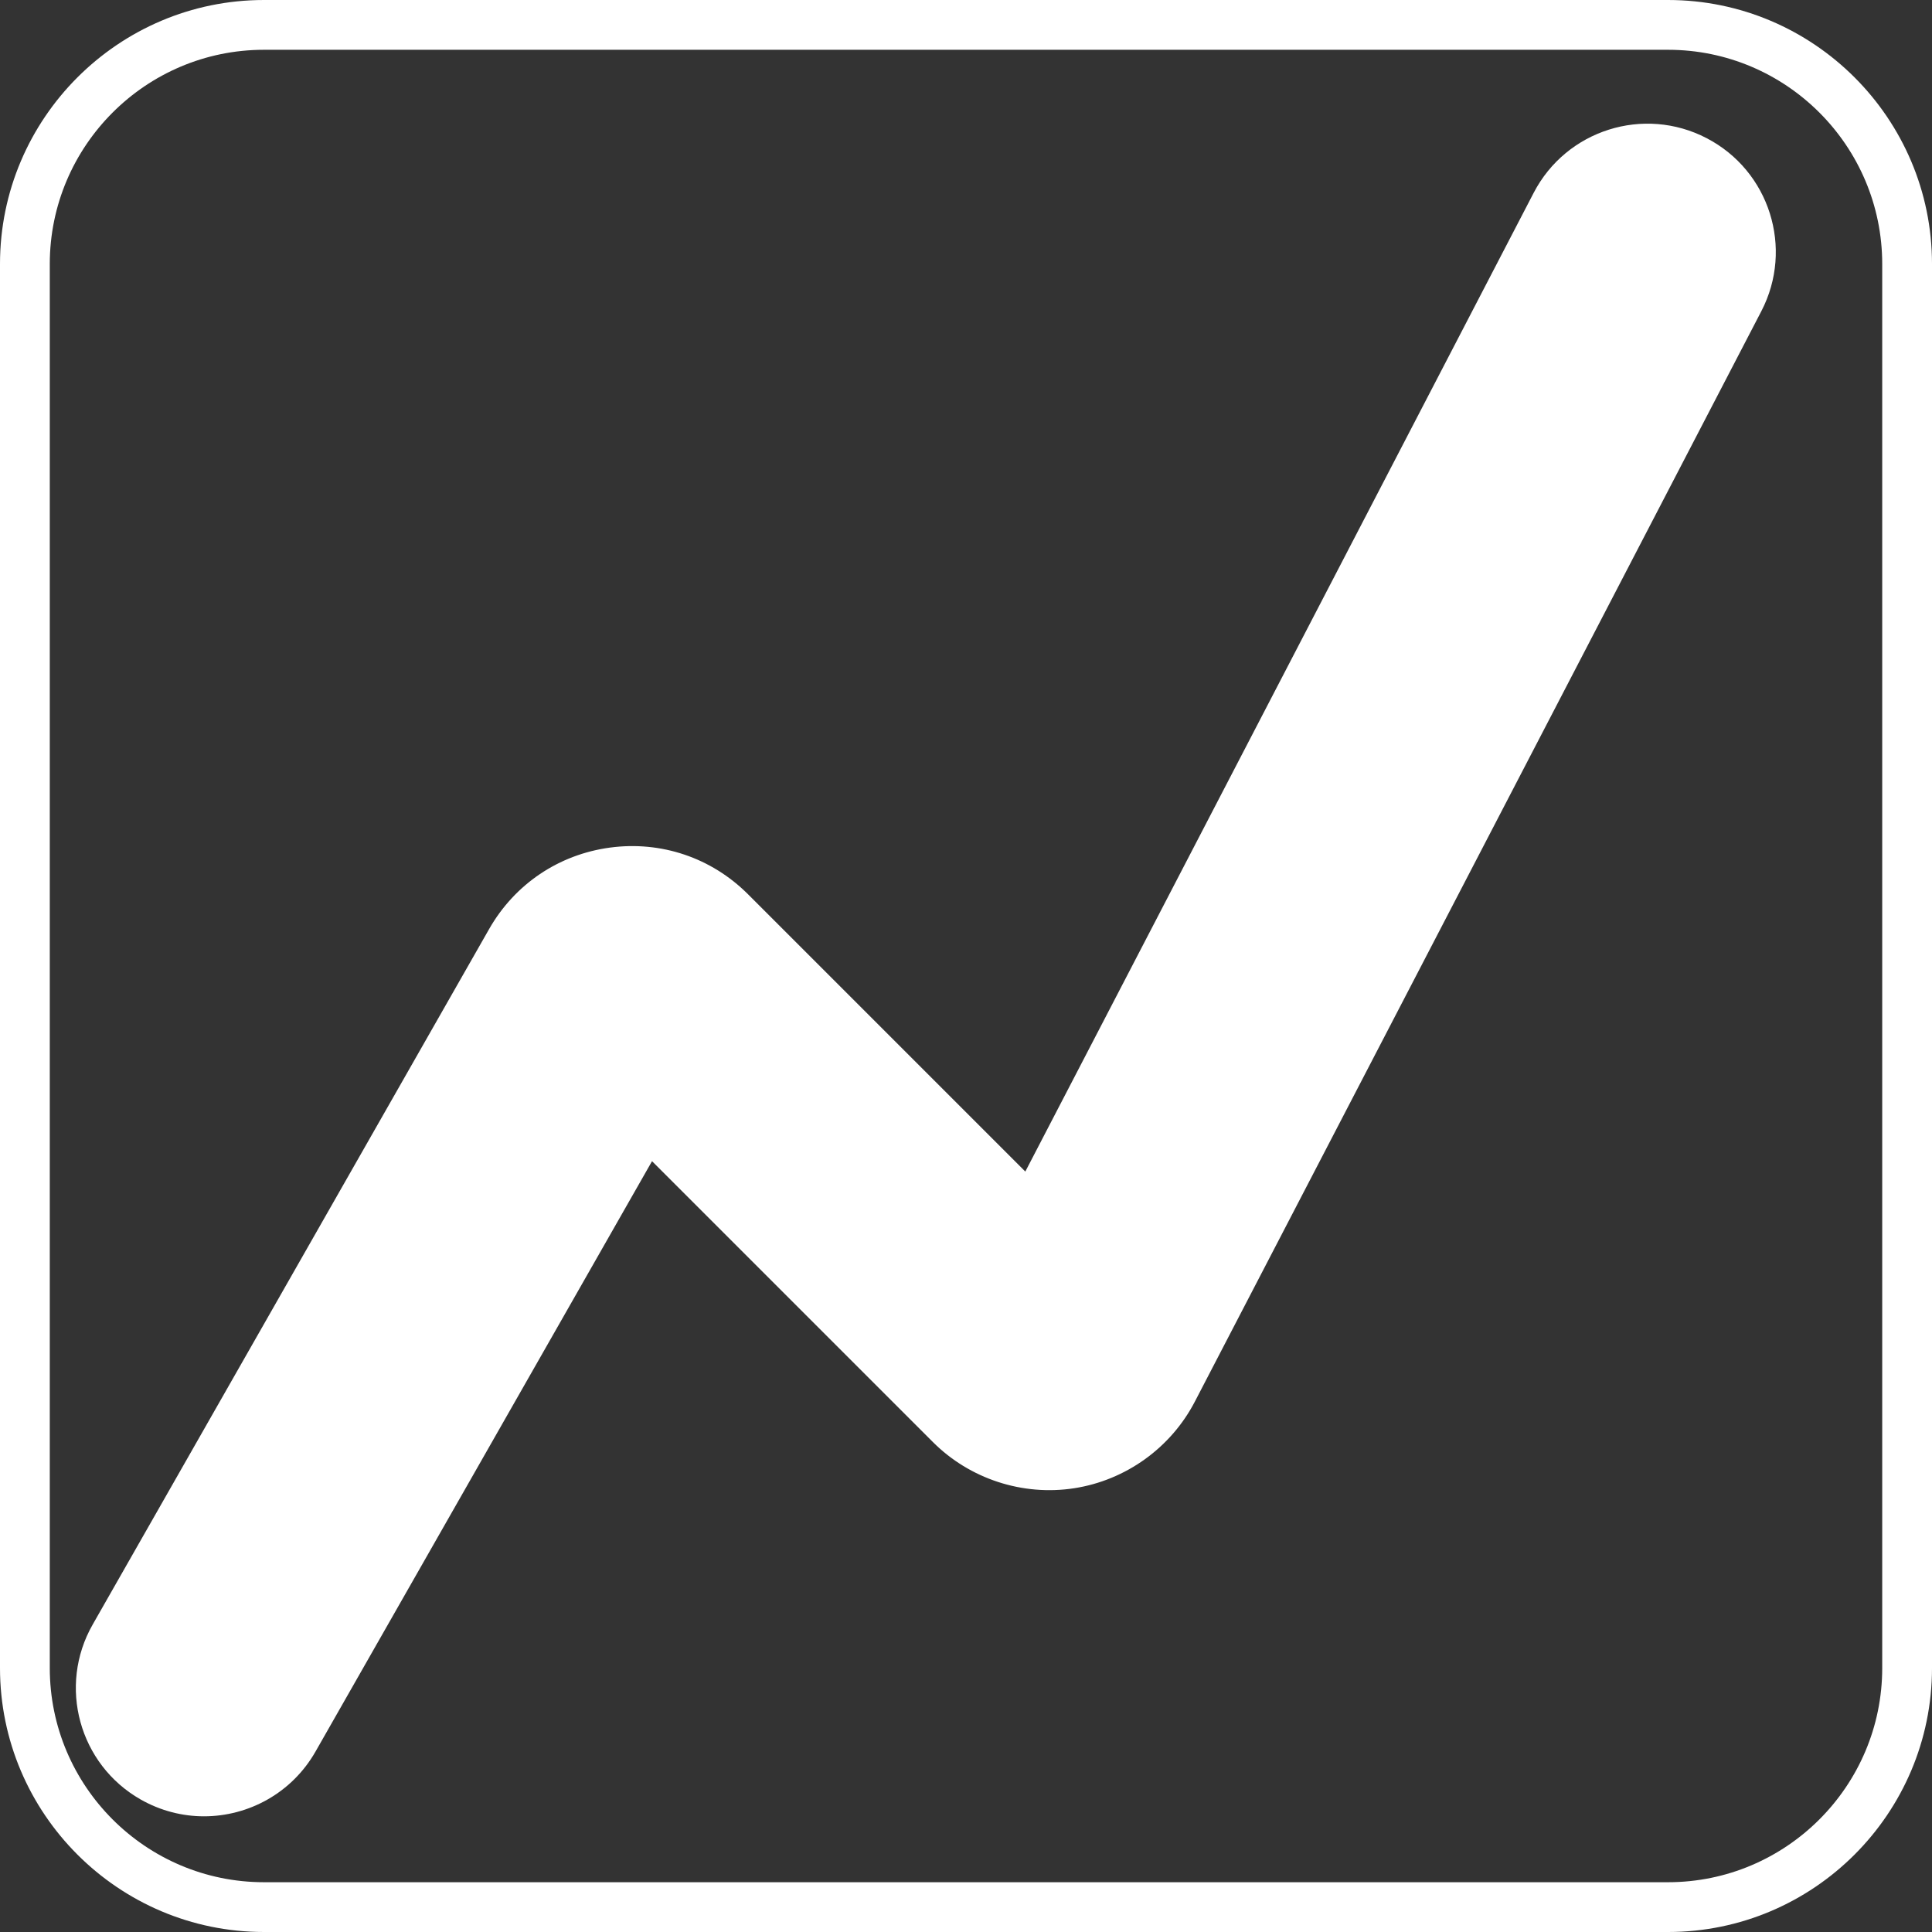
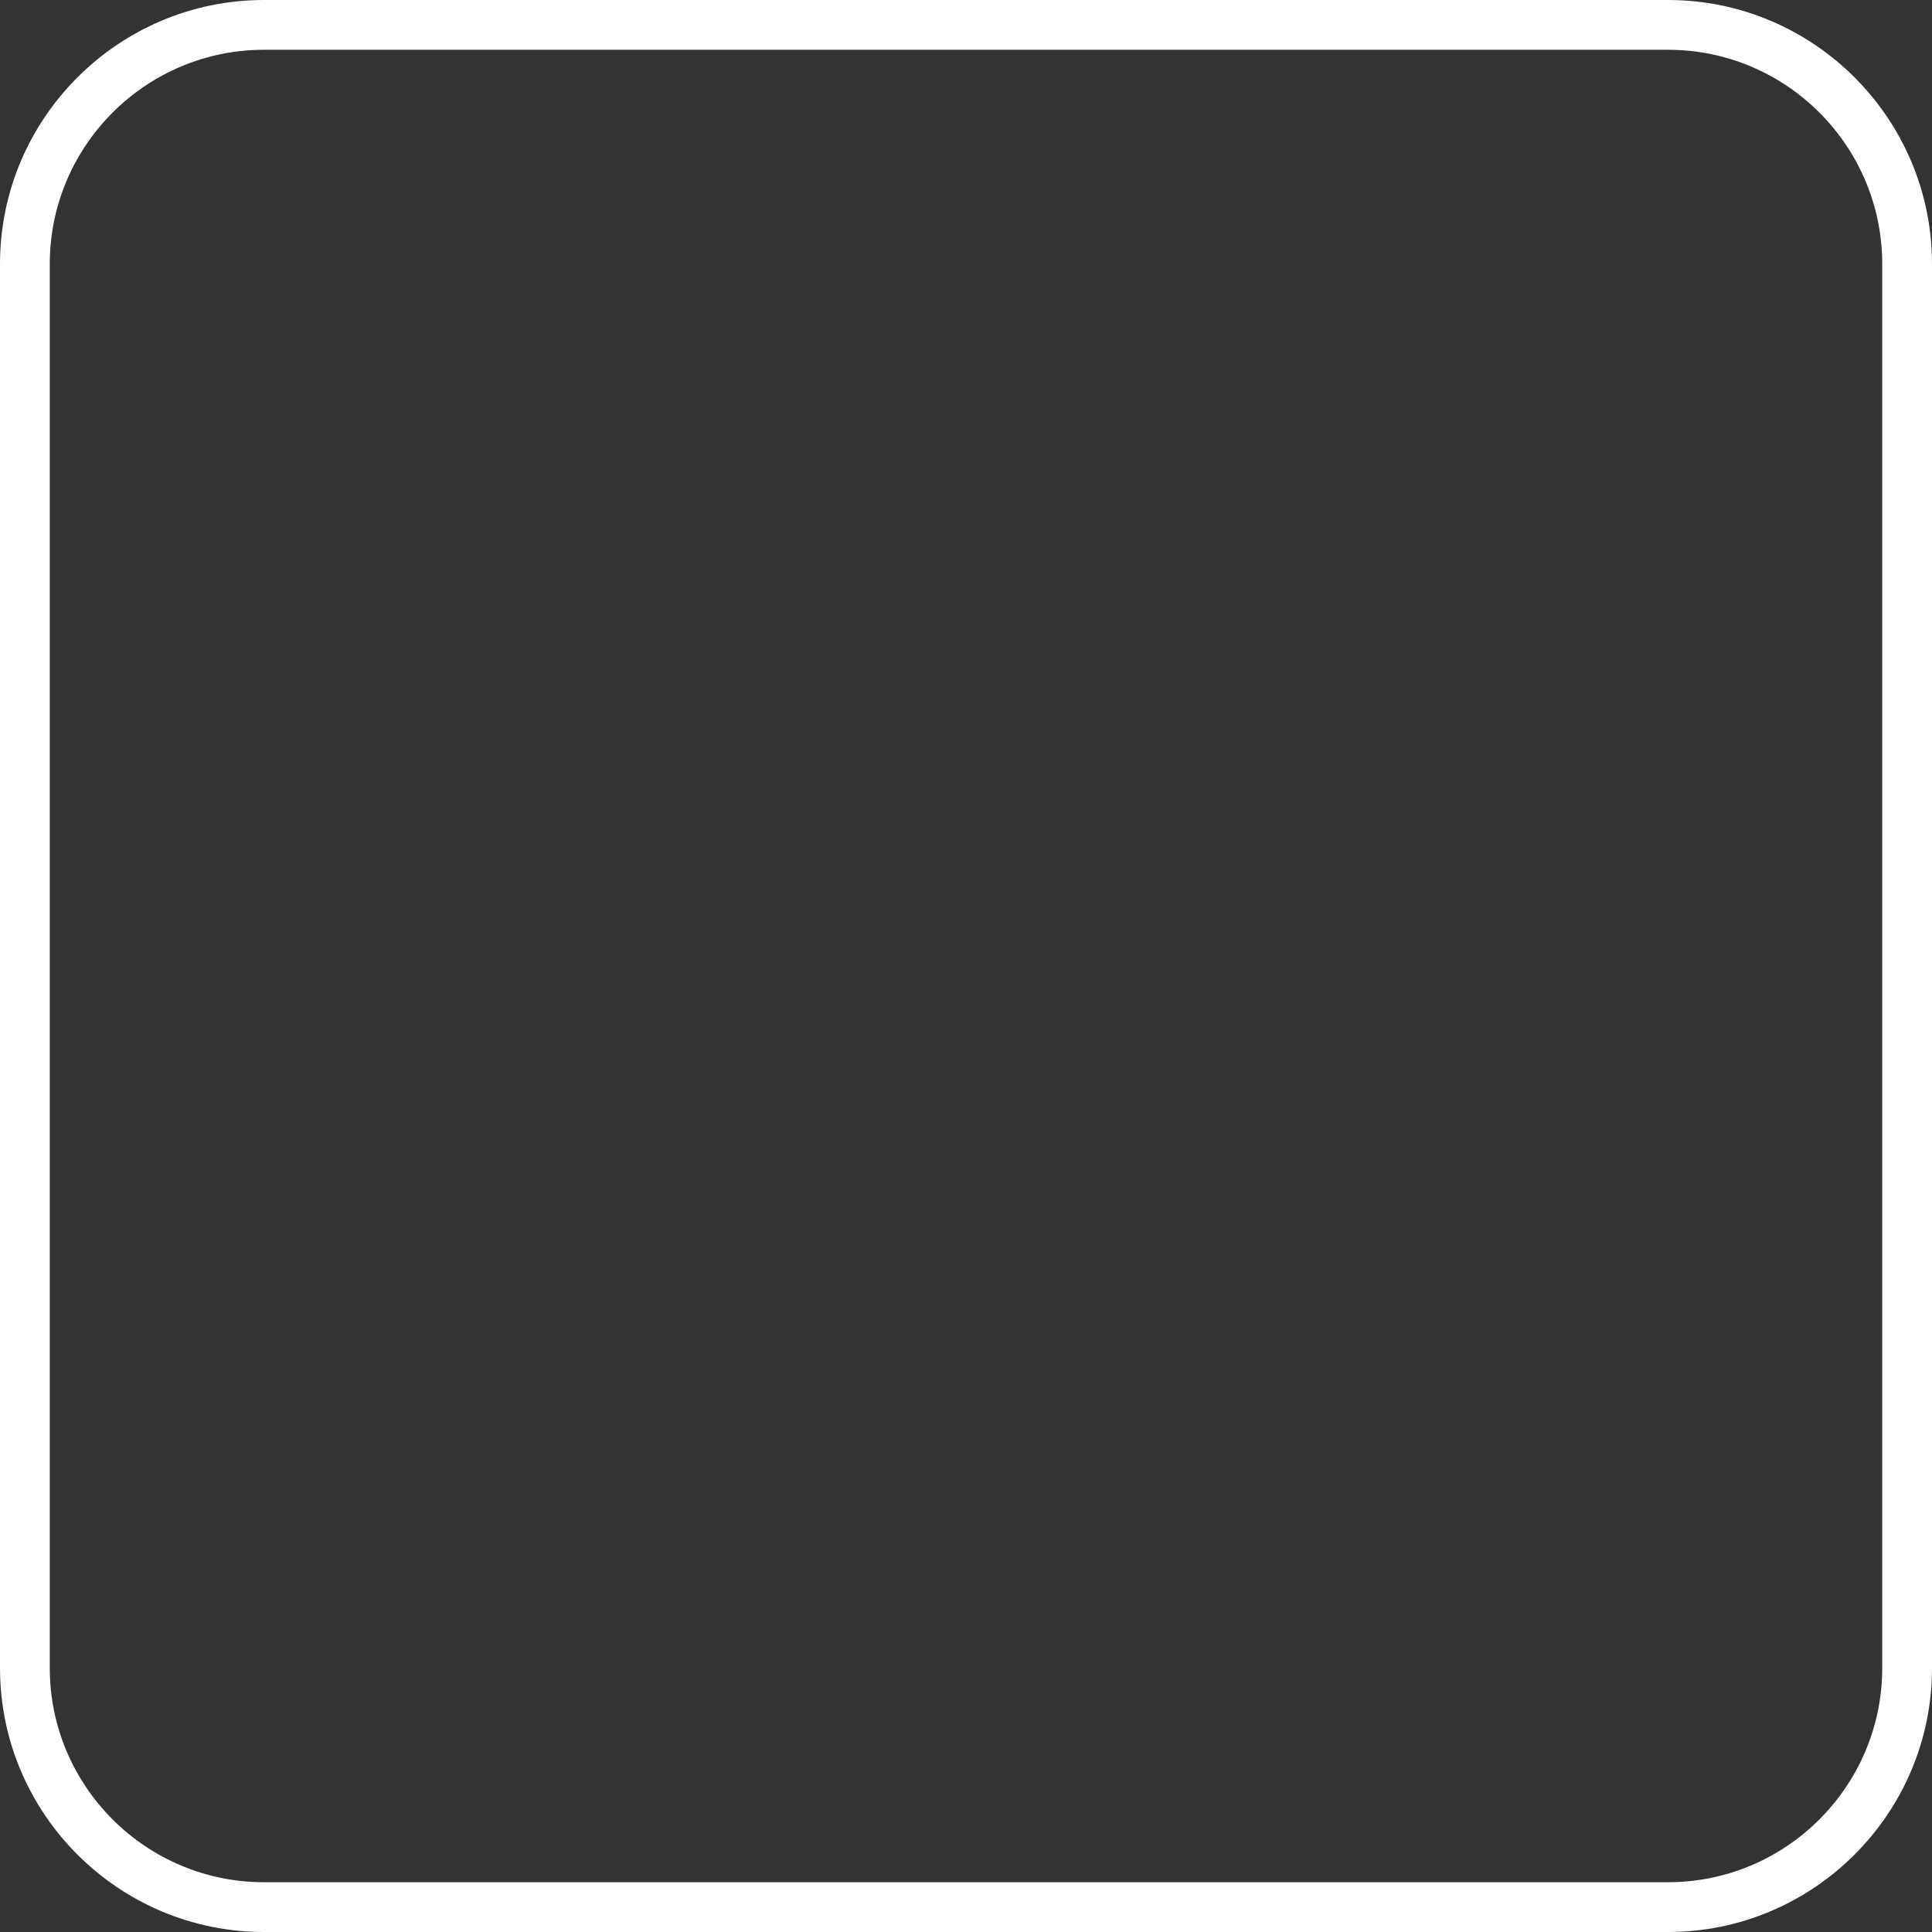
<svg xmlns="http://www.w3.org/2000/svg" id="Capa_1" data-name="Capa 1" viewBox="0 0 504.52 504.52">
  <rect x="0" y="0" width="504.52" height="504.52" fill="#333333" stroke="none" />
  <path d="M435.58,504.52H68.94c-38.01,0-68.94-30.93-68.94-68.94V68.94C0,30.93,30.93,0,68.94,0h366.64c38.01,0,68.94,30.93,68.94,68.94v366.64c0,38.01-30.93,68.94-68.94,68.94ZM68.94,13c-30.85,0-55.94,25.09-55.94,55.94v366.64c0,30.85,25.09,55.94,55.94,55.94h366.64c30.84,0,55.94-25.09,55.94-55.94V68.94c0-30.85-25.09-55.94-55.94-55.94H68.94Z" style="fill: #fff;" />
-   <path d="M53.28,474.31c-5.62,0-11.32-1.42-16.56-4.4-16.07-9.16-21.68-29.62-12.51-45.69l103.52-181.61c6.68-11.72,18.18-19.47,31.55-21.27,13.37-1.8,26.51,2.64,36.05,12.18l72.42,72.42L400.5,50.36c8.53-16.42,28.75-22.82,45.17-14.28,16.42,8.53,22.81,28.75,14.29,45.17l-147.94,284.77c-6.28,12.08-18.06,20.54-31.52,22.62-13.46,2.07-27.25-2.43-36.88-12.06l-73.35-73.35-87.87,154.16c-6.18,10.84-17.49,16.92-29.14,16.92Z" style="fill: #fff;" />
</svg>